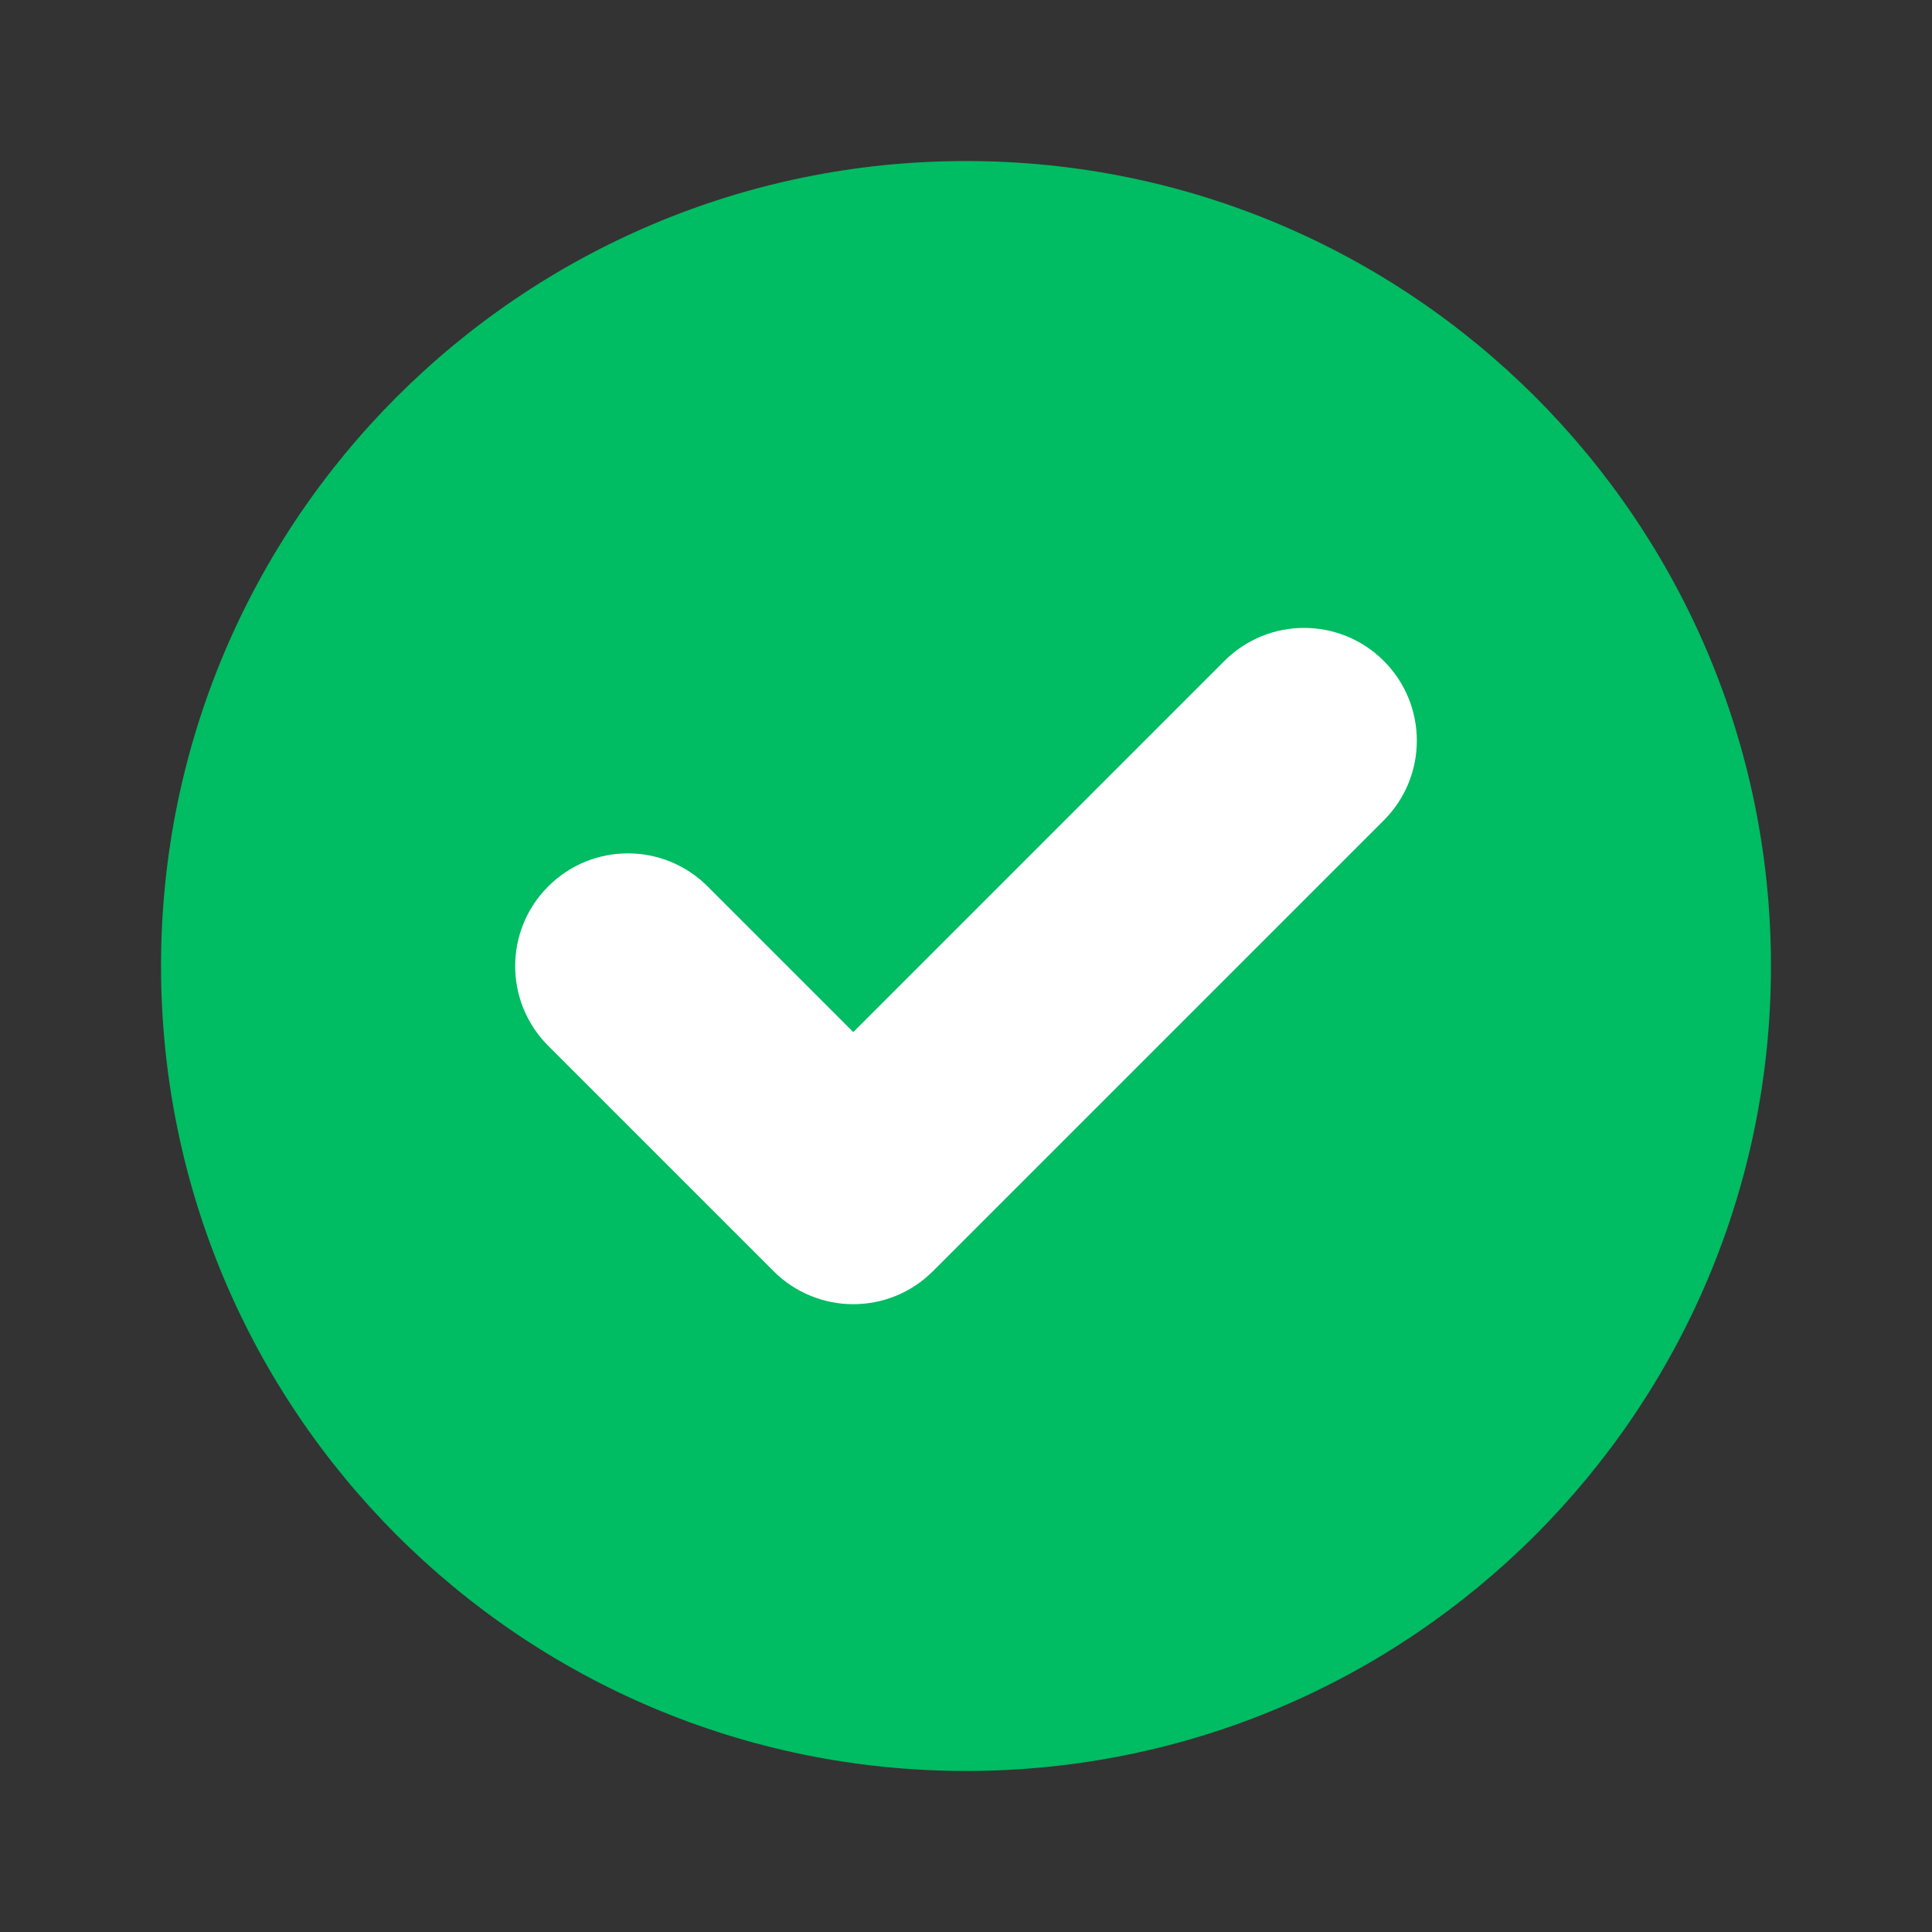
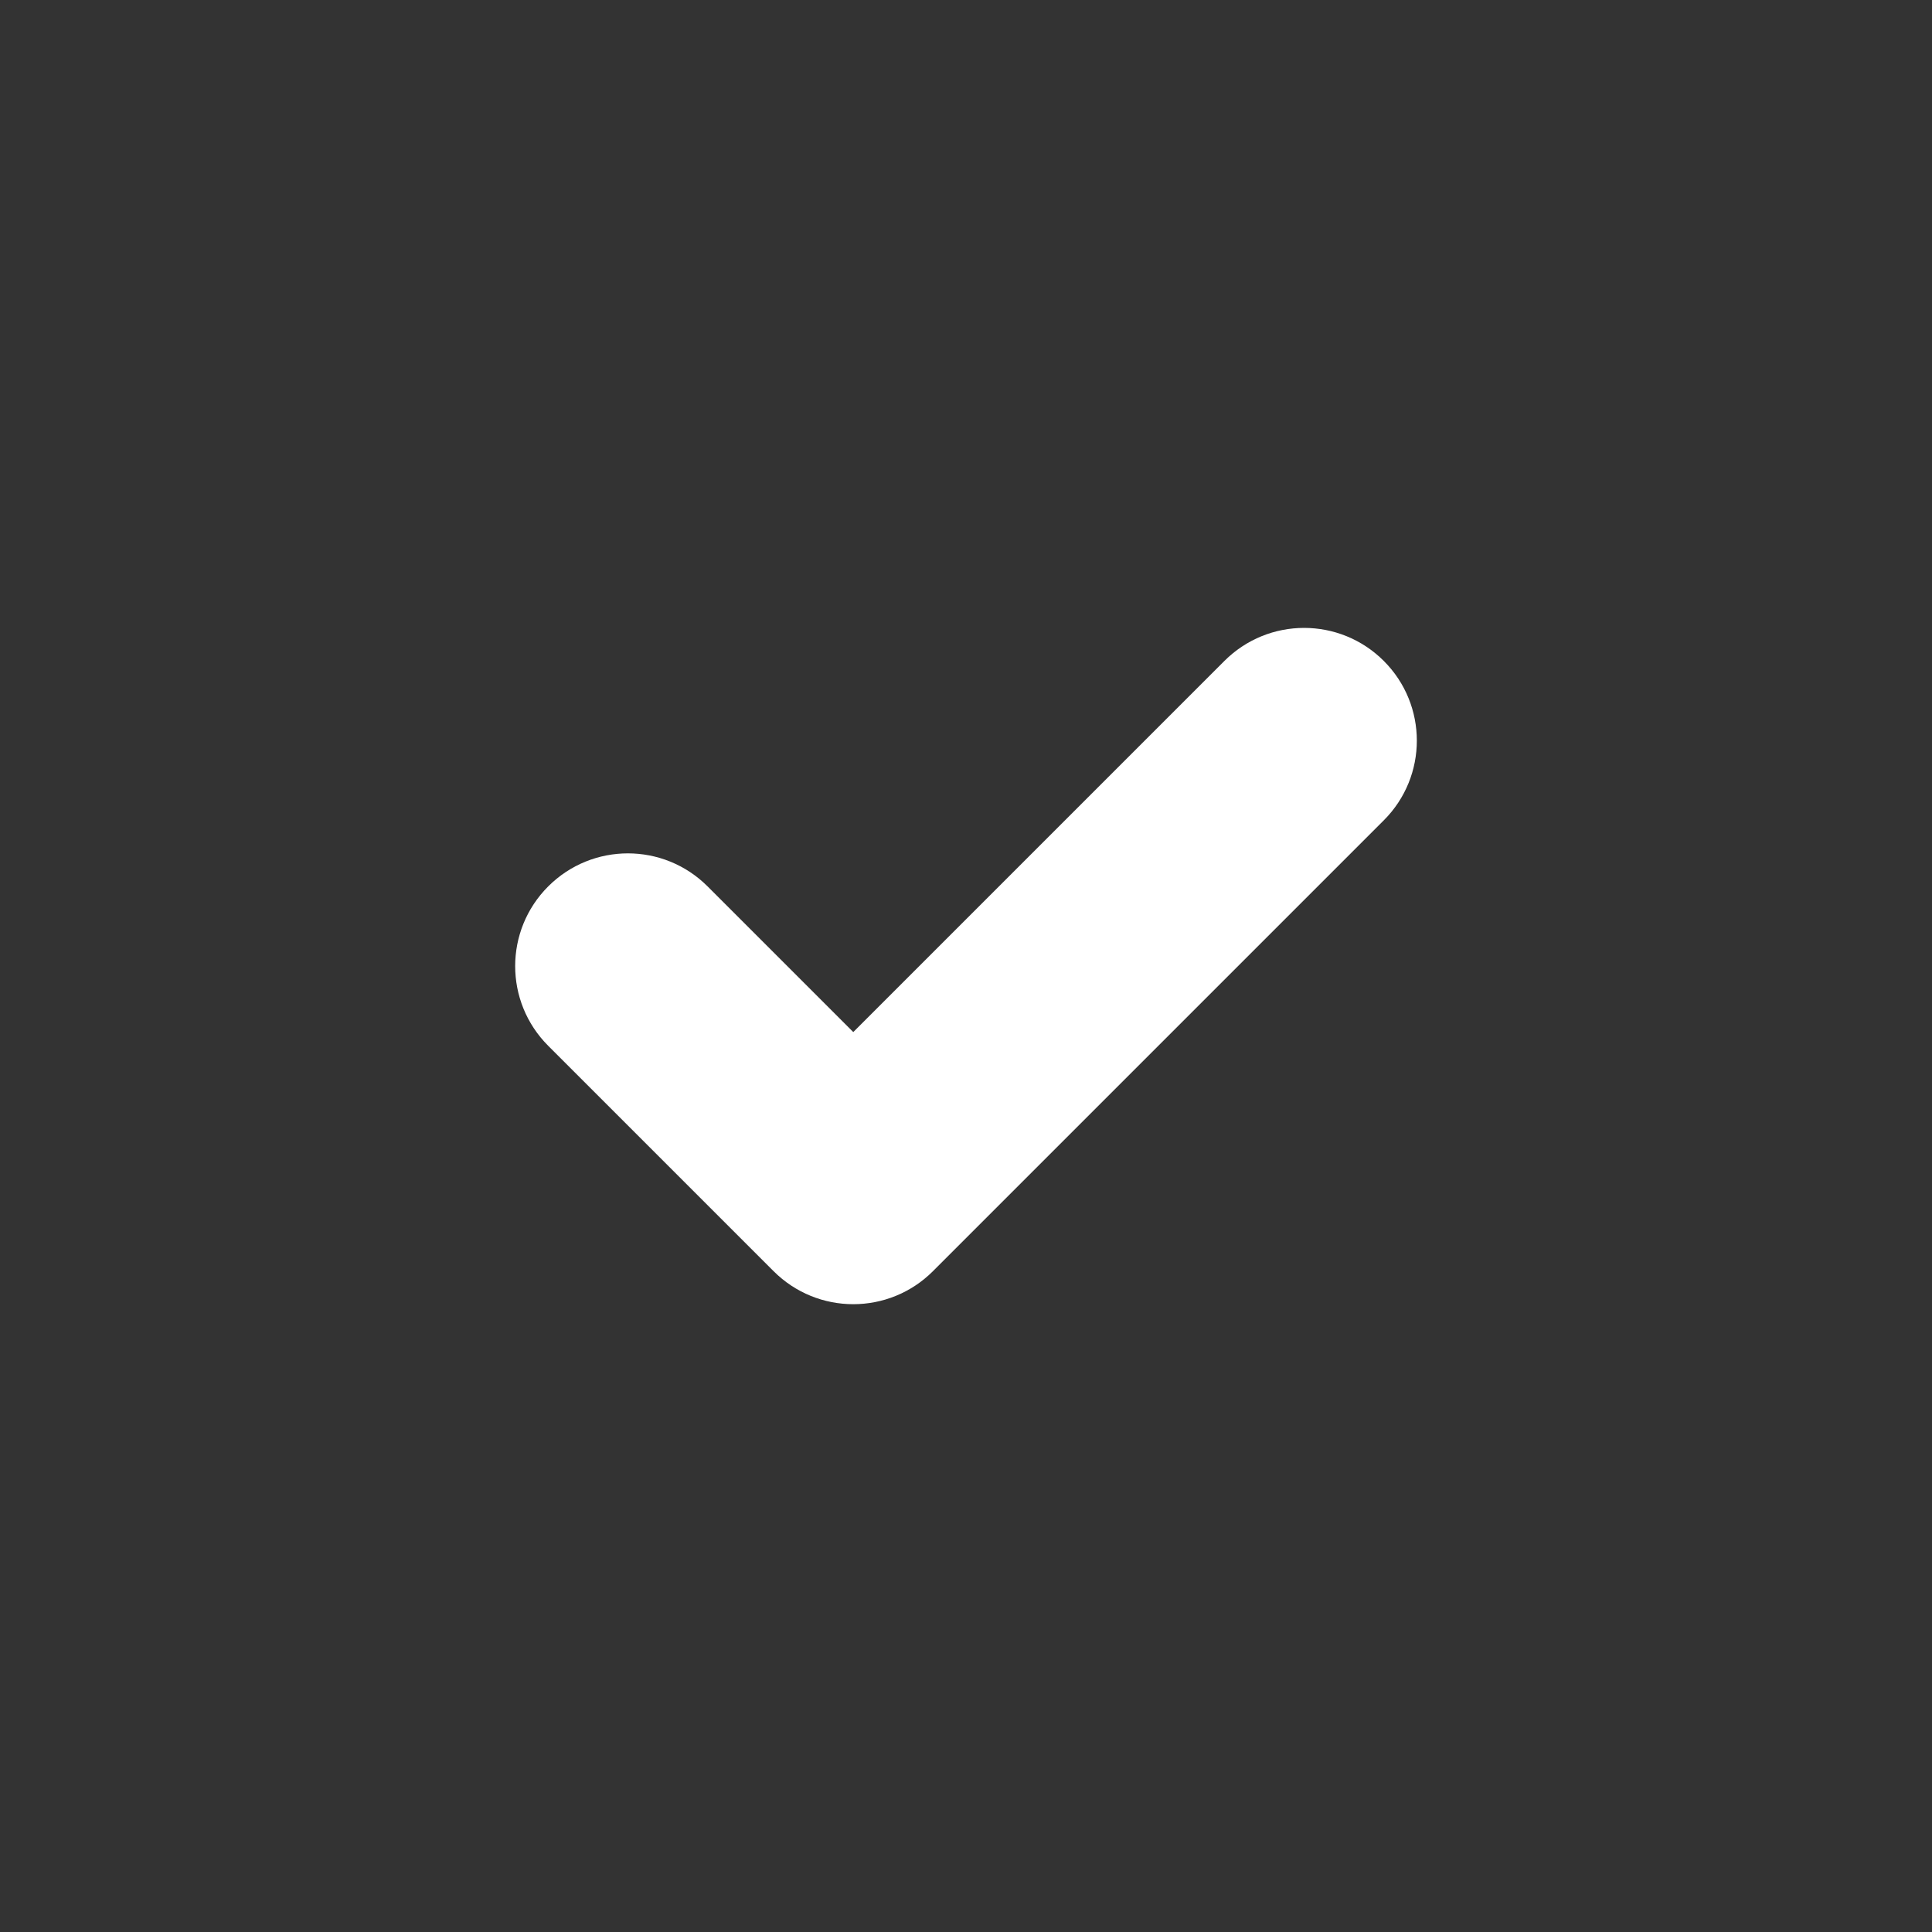
<svg xmlns="http://www.w3.org/2000/svg" fill="none" height="20" viewBox="0 0 20 20" width="20">
  <rect x="0" y="0" width="20" height="20" fill="#333333" stroke="none" />
-   <path clip-rule="evenodd" d="m1.667 10c0-4.602 3.731-8.333 8.333-8.333 4.602 0 8.333 3.731 8.333 8.333 0 4.602-3.731 8.333-8.333 8.333-4.602 0-8.333-3.731-8.333-8.333z" fill="#00bc62" fill-rule="evenodd" />
  <path d="m14.325 6.842c.456.456.456 1.194 0 1.65l-4.667 4.667c-.456.456-1.194.456-1.65 0l-2.333-2.333c-.456-.456-.456-1.194 0-1.65.456-.456 1.194-.456 1.65 0l1.508 1.508 3.842-3.842c.456-.456 1.194-.456 1.65 0z" fill="#fff" />
</svg>